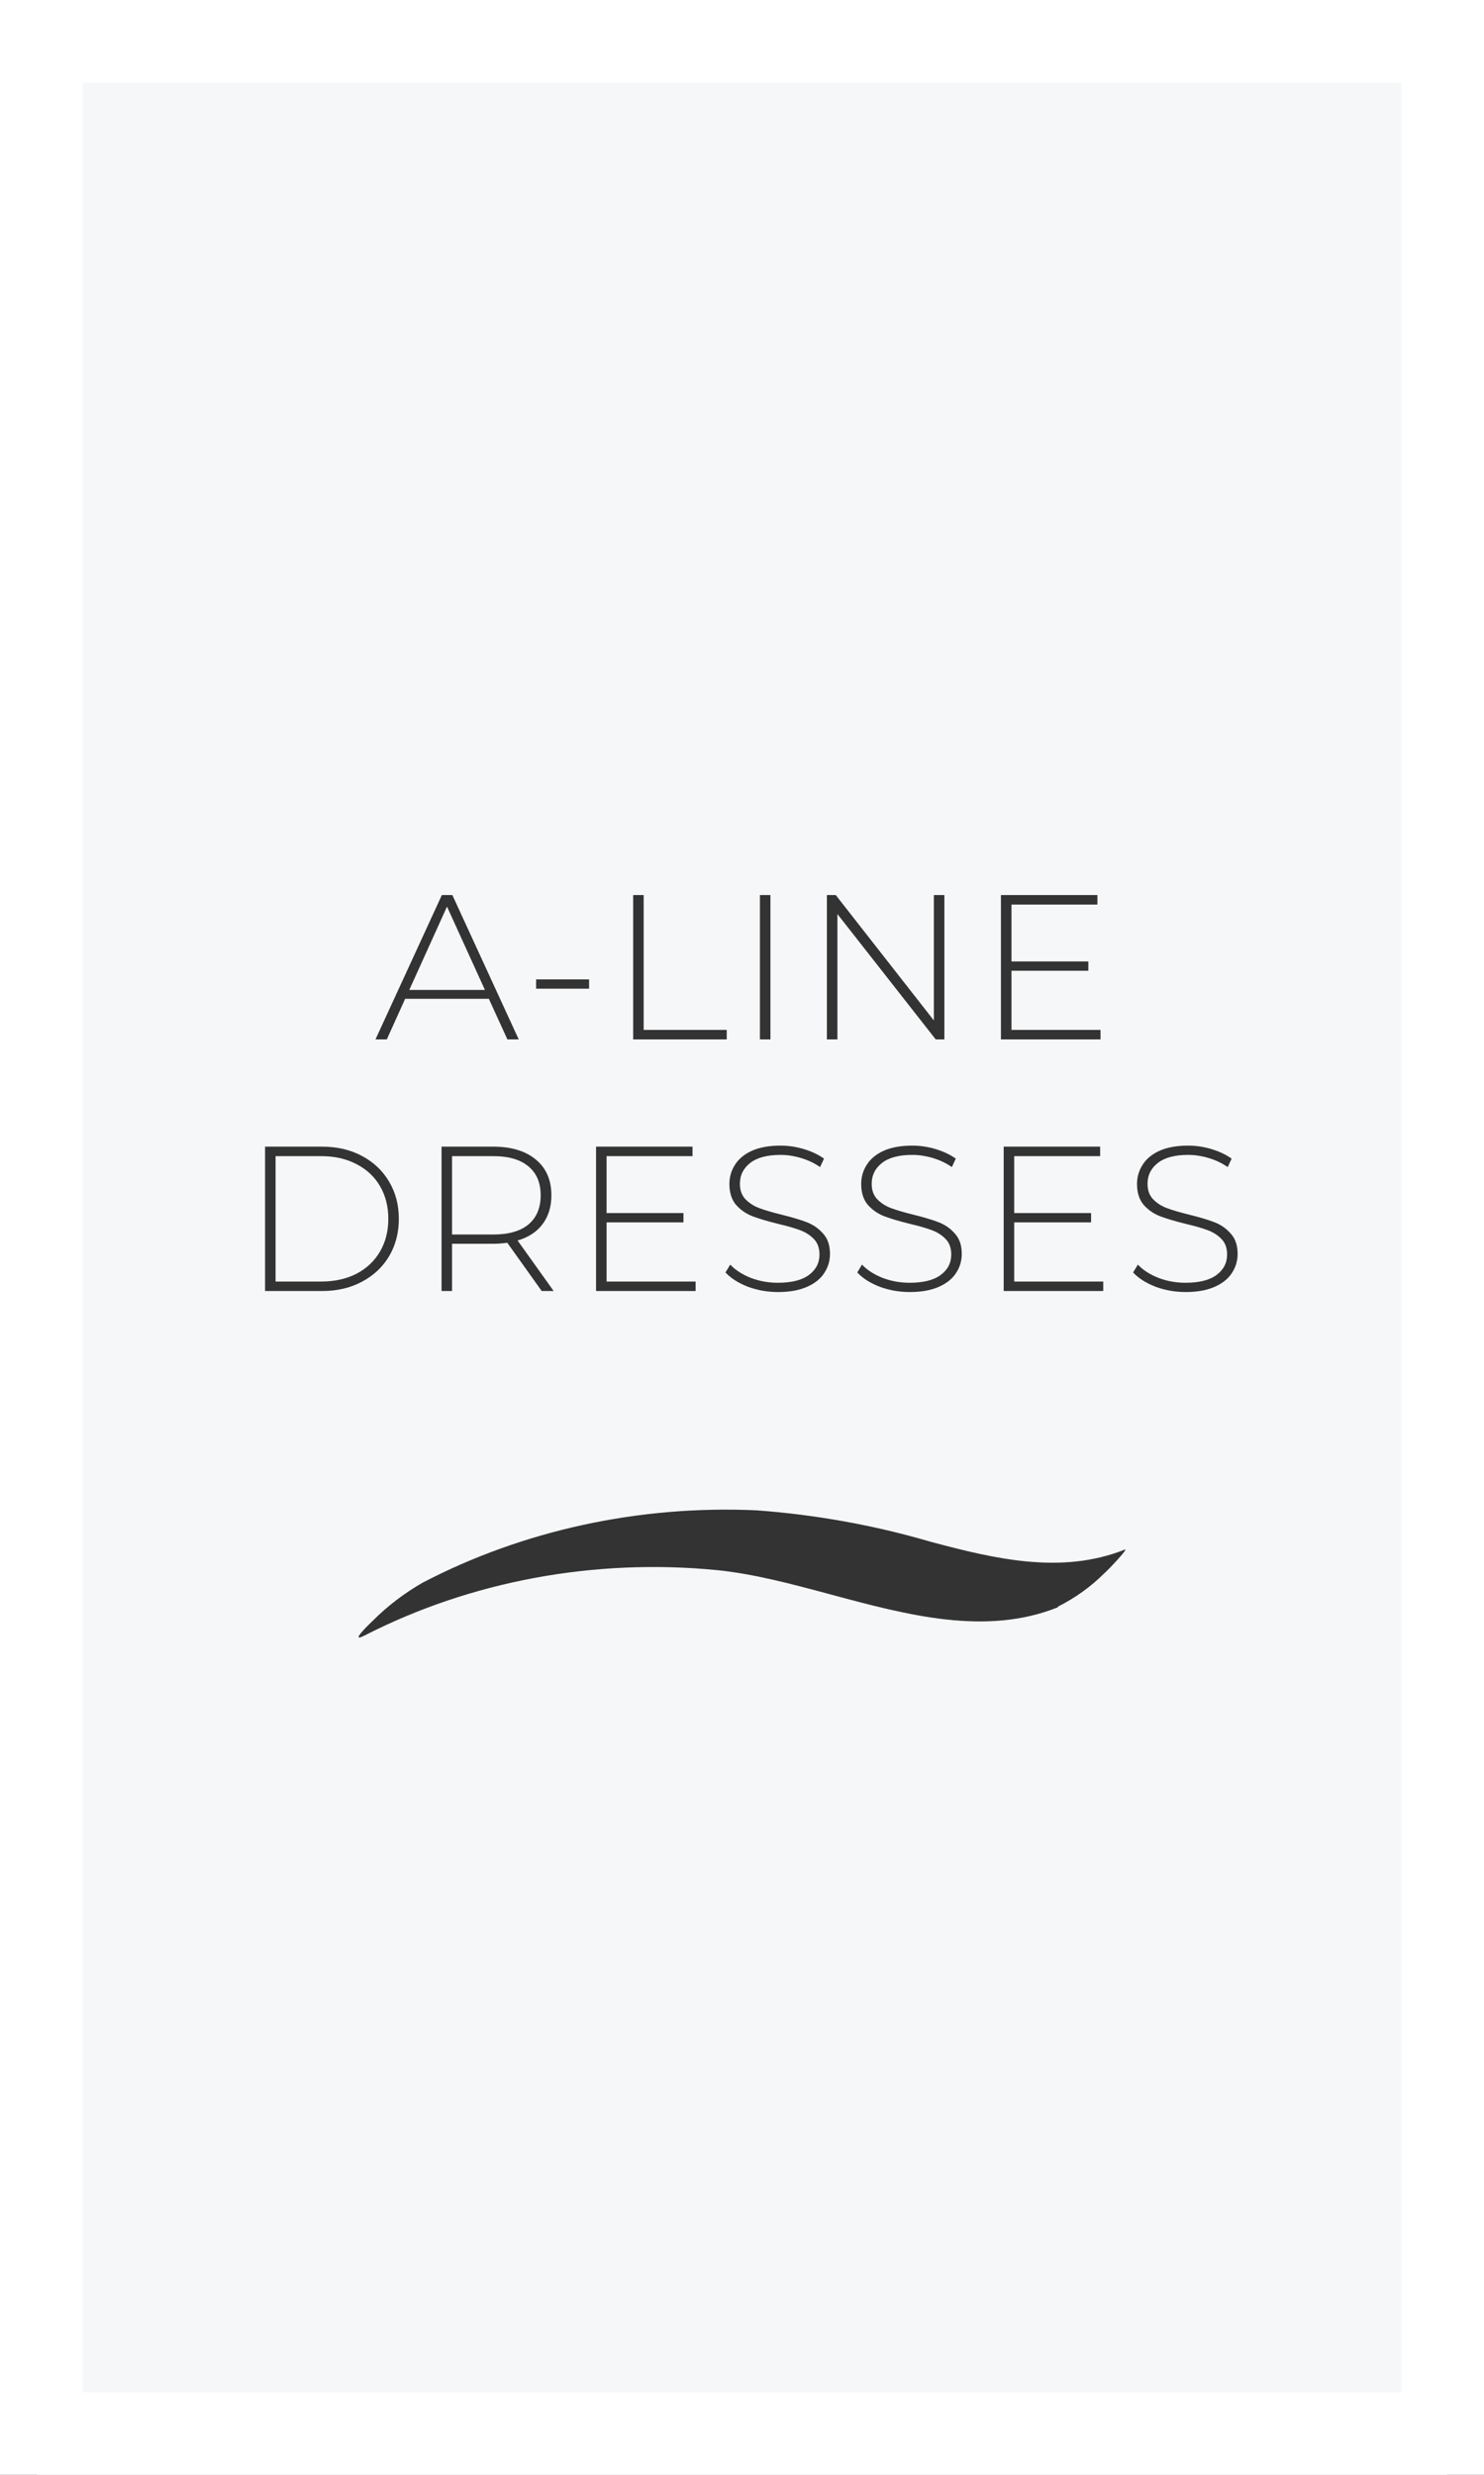
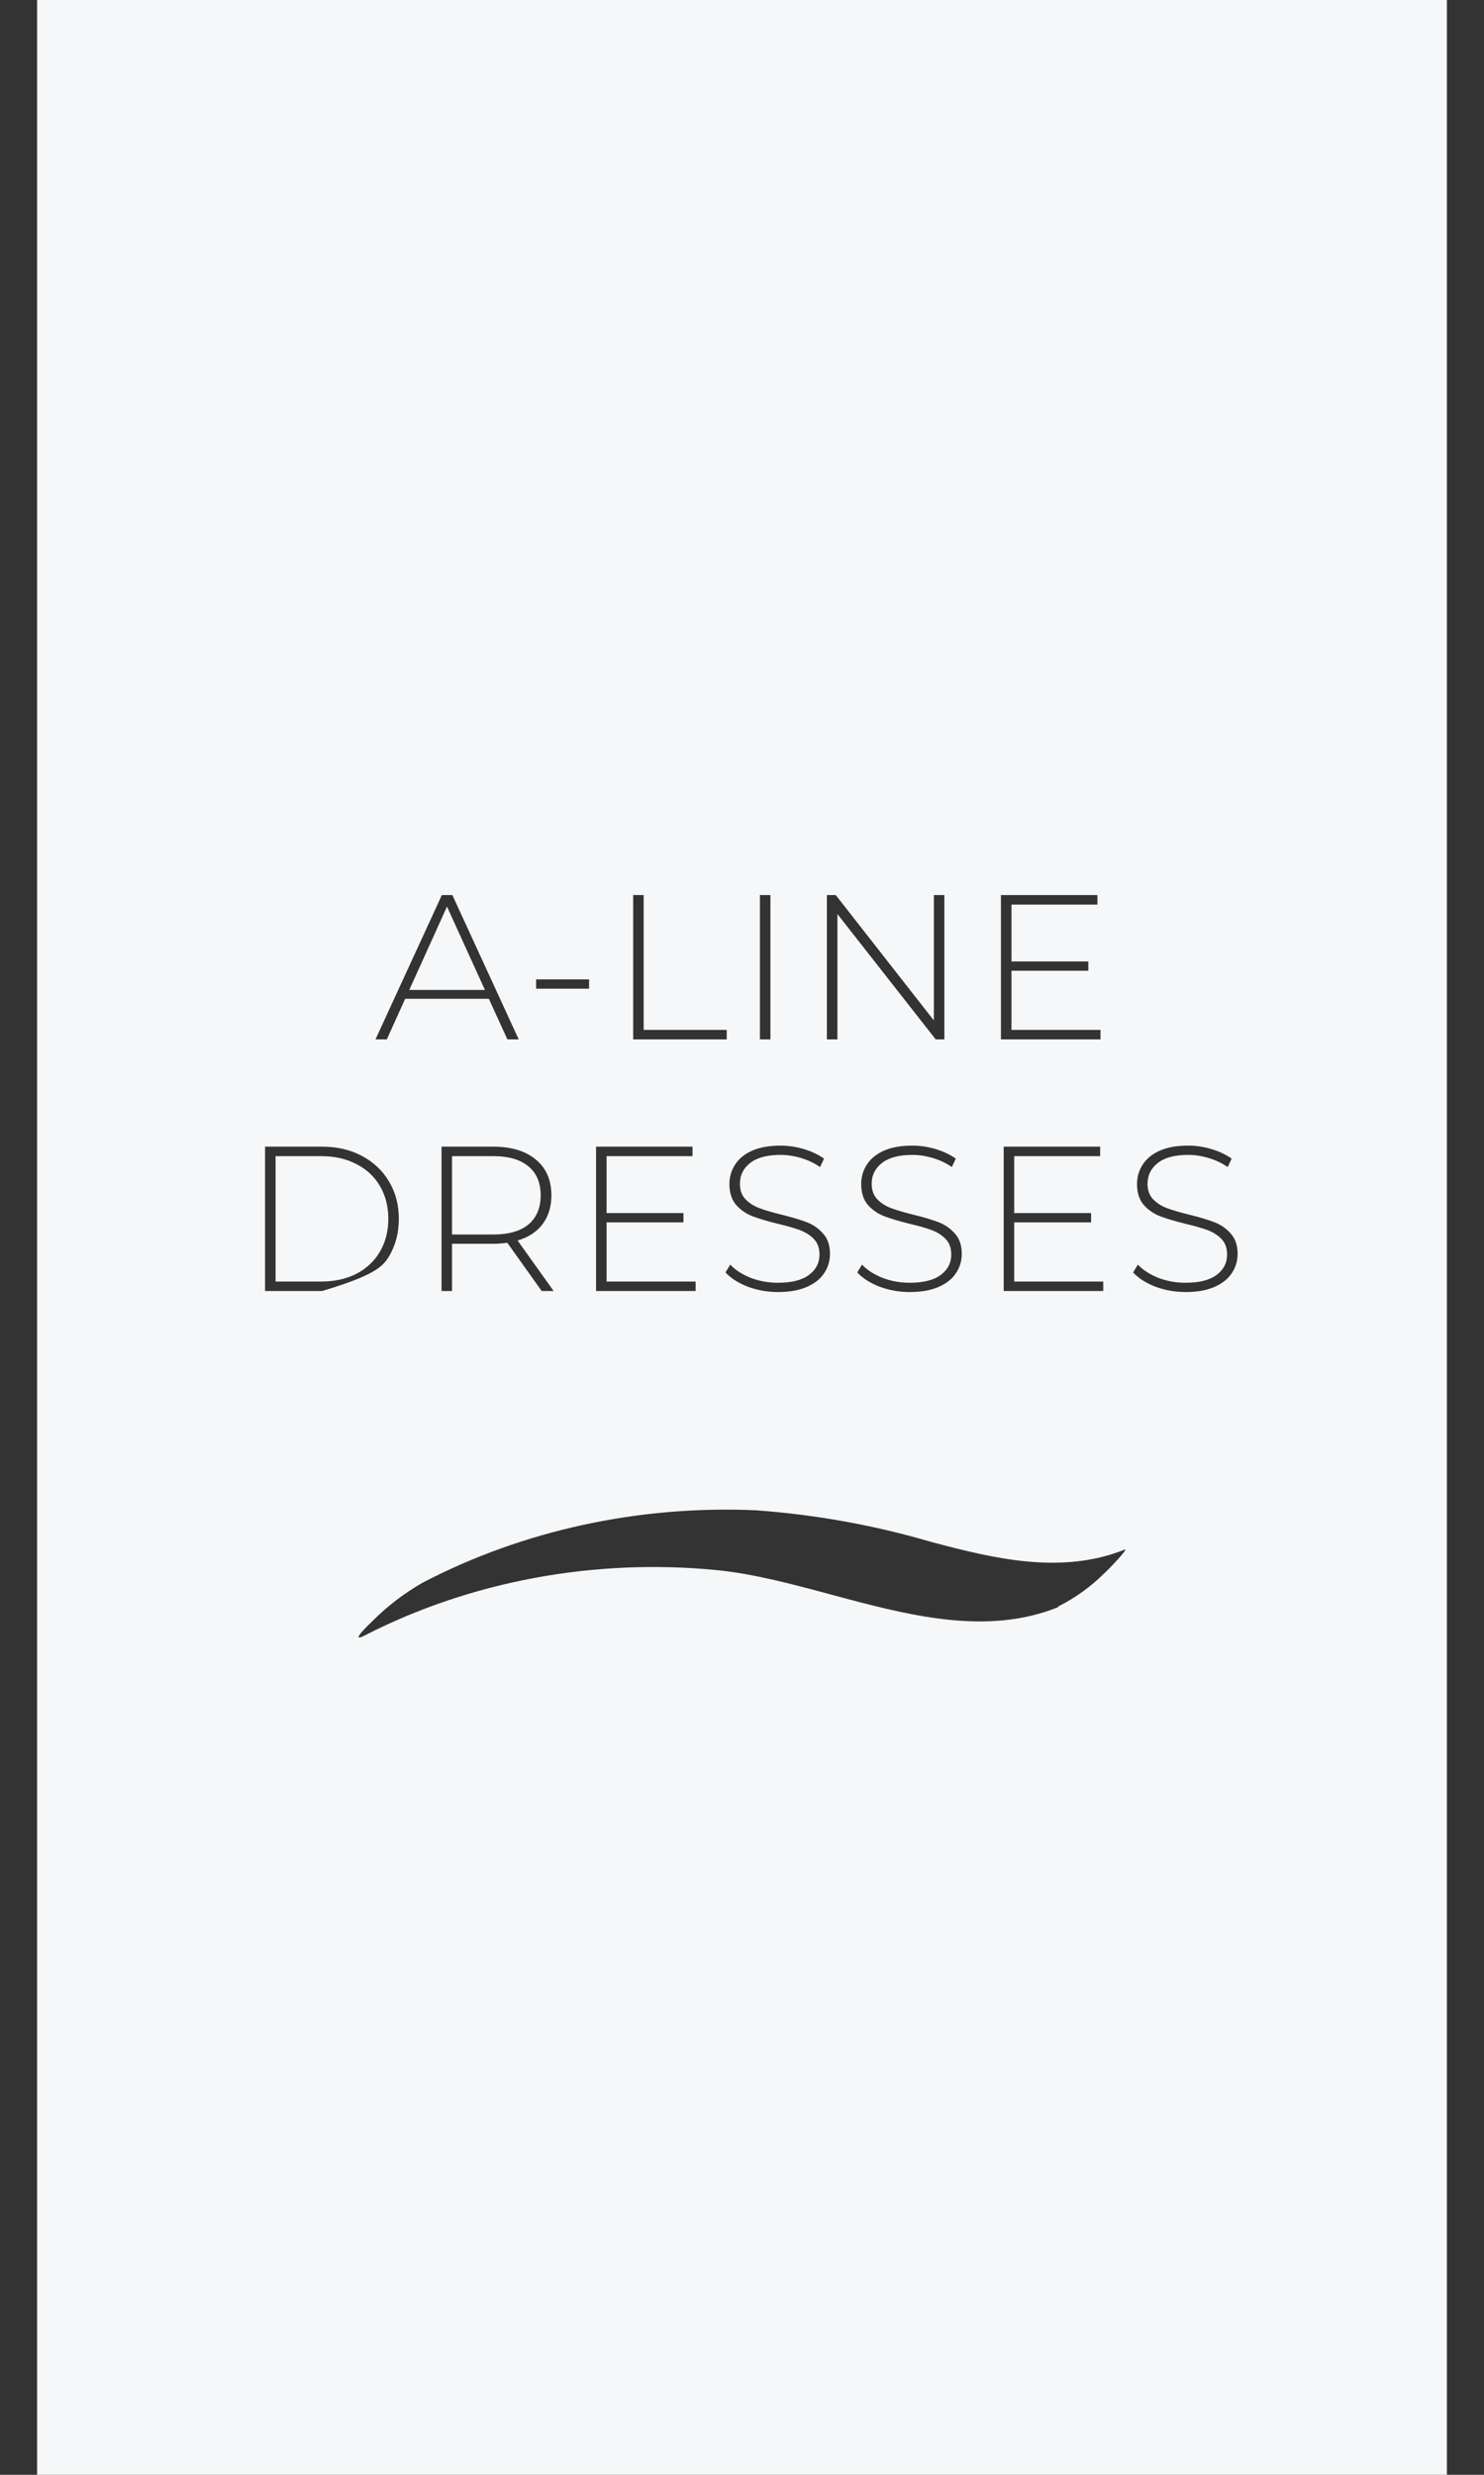
<svg xmlns="http://www.w3.org/2000/svg" width="360" height="600" viewBox="0 0 360 600" fill="none">
  <rect x="0" y="0" width="360" height="600" fill="#333333" stroke="none" />
-   <path fill-rule="evenodd" clip-rule="evenodd" d="M9 0H351V600H9V0ZM256.656 389.664C239.159 396.685 220.17 391.583 201.57 386.585C192.186 384.063 182.9 381.569 173.956 380.67C144.239 377.756 114.24 383.314 88.447 396.514C84.546 398.533 89.692 393.647 90.38 392.994L90.421 392.955C93.943 389.416 98.002 386.313 102.486 383.732C126.89 371.003 155.08 364.889 183.476 366.166C197.905 367.22 212.135 369.79 225.857 373.82C241.257 377.915 257.446 381.818 272.845 375.695C273.986 375.236 268.458 381.015 267.844 381.474C264.647 384.672 260.867 387.387 256.656 389.511V389.664ZM93.837 252L98.287 242.15H118.587L123.087 252H125.837L109.737 217H107.187L91.087 252H93.837ZM108.437 219.8L117.637 240H99.287L108.437 219.8ZM142.906 237.45H130.056V239.7H142.906V237.45ZM156.149 217H153.599V252H176.299V249.7H156.149V217ZM186.897 217H184.347V252H186.897V217ZM229.093 252V217H226.543V247.4L202.743 217H200.593V252H203.143V221.6L226.993 252H229.093ZM266.966 252V249.7H245.366V235.35H264.016V233.1H245.366V219.3H266.216V217H242.816V252H266.966ZM78.152 278H64.302V313H78.152C81.785 313 85.002 312.25 87.802 310.75C90.635 309.25 92.835 307.183 94.402 304.55C95.969 301.883 96.752 298.867 96.752 295.5C96.752 292.133 95.969 289.133 94.402 286.5C92.835 283.833 90.635 281.75 87.802 280.25C85.002 278.75 81.785 278 78.152 278ZM86.502 308.8C84.035 310.067 81.186 310.7 77.952 310.7H66.852V280.3H77.952C81.186 280.3 84.035 280.95 86.502 282.25C88.969 283.517 90.869 285.3 92.202 287.6C93.535 289.9 94.202 292.533 94.202 295.5C94.202 298.467 93.535 301.1 92.202 303.4C90.869 305.7 88.969 307.5 86.502 308.8ZM123.061 301.3L131.411 313H134.311L125.561 300.75C128.194 299.983 130.211 298.667 131.611 296.8C133.044 294.9 133.761 292.567 133.761 289.8C133.761 286.1 132.511 283.217 130.011 281.15C127.511 279.05 124.061 278 119.661 278H107.111V313H109.661V301.55H119.661C120.694 301.55 121.827 301.467 123.061 301.3ZM128.211 296.85C126.244 298.483 123.394 299.3 119.661 299.3H109.661V280.3H119.661C123.394 280.3 126.244 281.133 128.211 282.8C130.177 284.433 131.161 286.767 131.161 289.8C131.161 292.833 130.177 295.183 128.211 296.85ZM168.747 313V310.7H147.147V296.35H165.797V294.1H147.147V280.3H167.997V278H144.597V313H168.747ZM181.394 311.95C183.728 312.817 186.178 313.25 188.744 313.25C191.511 313.25 193.844 312.833 195.744 312C197.644 311.167 199.044 310.05 199.944 308.65C200.878 307.25 201.344 305.7 201.344 304C201.344 301.933 200.794 300.3 199.694 299.1C198.628 297.867 197.328 296.95 195.794 296.35C194.261 295.75 192.211 295.133 189.644 294.5C188.594 294.241 187.645 293.989 186.796 293.745C185.786 293.453 184.919 293.171 184.194 292.9C183.321 292.572 182.541 292.152 181.854 291.639C181.491 291.368 181.155 291.072 180.844 290.75C179.944 289.817 179.494 288.567 179.494 287C179.494 284.933 180.328 283.25 181.994 281.95C183.661 280.65 186.111 280 189.344 280C190.978 280 192.628 280.25 194.294 280.75C195.994 281.25 197.544 281.983 198.944 282.95L199.894 280.9C198.528 279.933 196.911 279.167 195.044 278.6C193.178 278.033 191.278 277.75 189.344 277.75C186.578 277.75 184.261 278.167 182.394 279C180.561 279.833 179.194 280.967 178.294 282.4C177.394 283.8 176.944 285.35 176.944 287.05C176.944 289.15 177.478 290.833 178.544 292.1C179.644 293.333 180.961 294.25 182.494 294.85C184.061 295.45 186.128 296.067 188.694 296.7C190.961 297.233 192.761 297.75 194.094 298.25C195.428 298.75 196.544 299.467 197.444 300.4C198.344 301.333 198.794 302.583 198.794 304.15C198.794 306.183 197.944 307.833 196.244 309.1C194.544 310.367 192.028 311 188.694 311C186.394 311 184.194 310.6 182.094 309.8C180.028 308.967 178.378 307.9 177.144 306.6L175.994 308.5C177.294 309.9 179.094 311.05 181.394 311.95ZM213.363 311.95C215.697 312.817 218.146 313.25 220.713 313.25C223.48 313.25 225.813 312.833 227.713 312C229.613 311.167 231.013 310.05 231.913 308.65C232.846 307.25 233.313 305.7 233.313 304C233.313 301.933 232.763 300.3 231.663 299.1C230.596 297.867 229.296 296.95 227.763 296.35C226.23 295.75 224.18 295.133 221.613 294.5C219.313 293.933 217.496 293.4 216.163 292.9C214.83 292.4 213.713 291.683 212.813 290.75C211.913 289.817 211.463 288.567 211.463 287C211.463 284.933 212.296 283.25 213.963 281.95C215.63 280.65 218.08 280 221.313 280C222.947 280 224.596 280.25 226.263 280.75C227.963 281.25 229.513 281.983 230.913 282.95L231.863 280.9C230.496 279.933 228.88 279.167 227.013 278.6C225.146 278.033 223.246 277.75 221.313 277.75C218.546 277.75 216.23 278.167 214.363 279C212.53 279.833 211.163 280.967 210.263 282.4C209.363 283.8 208.913 285.35 208.913 287.05C208.913 289.15 209.447 290.833 210.513 292.1C211.613 293.333 212.93 294.25 214.463 294.85C216.03 295.45 218.096 296.067 220.663 296.7C222.93 297.233 224.73 297.75 226.063 298.25C227.396 298.75 228.513 299.467 229.413 300.4C230.313 301.333 230.763 302.583 230.763 304.15C230.763 306.183 229.913 307.833 228.213 309.1C226.513 310.367 223.996 311 220.663 311C218.363 311 216.163 310.6 214.063 309.8C211.996 308.967 210.346 307.9 209.113 306.6L207.963 308.5C209.263 309.9 211.063 311.05 213.363 311.95ZM267.632 313V310.7H246.032V296.35H264.682V294.1H246.032V280.3H266.882V278H243.482V313H267.632ZM280.279 311.95C282.613 312.817 285.062 313.25 287.629 313.25C290.396 313.25 292.729 312.833 294.629 312C296.529 311.167 297.929 310.05 298.829 308.65C299.762 307.25 300.229 305.7 300.229 304C300.229 301.933 299.679 300.3 298.579 299.1C297.512 297.867 296.212 296.95 294.679 296.35C293.146 295.75 291.096 295.133 288.529 294.5C286.229 293.933 284.412 293.4 283.079 292.9C281.746 292.4 280.629 291.683 279.729 290.75C278.829 289.817 278.379 288.567 278.379 287C278.379 284.933 279.212 283.25 280.879 281.95C282.546 280.65 284.996 280 288.229 280C289.863 280 291.512 280.25 293.179 280.75C294.879 281.25 296.429 281.983 297.829 282.95L298.779 280.9C297.412 279.933 295.796 279.167 293.929 278.6C292.062 278.033 290.162 277.75 288.229 277.75C285.462 277.75 283.146 278.167 281.279 279C279.446 279.833 278.079 280.967 277.179 282.4C276.279 283.8 275.829 285.35 275.829 287.05C275.829 289.15 276.363 290.833 277.429 292.1C278.529 293.333 279.846 294.25 281.379 294.85C282.946 295.45 285.012 296.067 287.579 296.7C288.575 296.935 289.481 297.166 290.297 297.394C291.338 297.684 292.232 297.97 292.979 298.25C294.312 298.75 295.429 299.467 296.329 300.4C297.229 301.333 297.679 302.583 297.679 304.15C297.679 306.183 296.829 307.833 295.129 309.1C293.429 310.367 290.912 311 287.579 311C285.279 311 283.079 310.6 280.979 309.8C278.912 308.967 277.262 307.9 276.029 306.6L274.879 308.5C276.179 309.9 277.979 311.05 280.279 311.95Z" fill="#F6F7F8" />
-   <rect x="10" y="10" width="340" height="580" stroke="white" stroke-width="20" />
+   <path fill-rule="evenodd" clip-rule="evenodd" d="M9 0H351V600H9V0ZM256.656 389.664C239.159 396.685 220.17 391.583 201.57 386.585C192.186 384.063 182.9 381.569 173.956 380.67C144.239 377.756 114.24 383.314 88.447 396.514C84.546 398.533 89.692 393.647 90.38 392.994L90.421 392.955C93.943 389.416 98.002 386.313 102.486 383.732C126.89 371.003 155.08 364.889 183.476 366.166C197.905 367.22 212.135 369.79 225.857 373.82C241.257 377.915 257.446 381.818 272.845 375.695C273.986 375.236 268.458 381.015 267.844 381.474C264.647 384.672 260.867 387.387 256.656 389.511V389.664ZM93.837 252L98.287 242.15H118.587L123.087 252H125.837L109.737 217H107.187L91.087 252H93.837ZM108.437 219.8L117.637 240H99.287L108.437 219.8ZM142.906 237.45H130.056V239.7H142.906V237.45ZM156.149 217H153.599V252H176.299V249.7H156.149V217ZM186.897 217H184.347V252H186.897V217ZM229.093 252V217H226.543V247.4L202.743 217H200.593V252H203.143V221.6L226.993 252H229.093ZM266.966 252V249.7H245.366V235.35H264.016V233.1H245.366V219.3H266.216V217H242.816V252H266.966ZM78.152 278H64.302V313H78.152C90.635 309.25 92.835 307.183 94.402 304.55C95.969 301.883 96.752 298.867 96.752 295.5C96.752 292.133 95.969 289.133 94.402 286.5C92.835 283.833 90.635 281.75 87.802 280.25C85.002 278.75 81.785 278 78.152 278ZM86.502 308.8C84.035 310.067 81.186 310.7 77.952 310.7H66.852V280.3H77.952C81.186 280.3 84.035 280.95 86.502 282.25C88.969 283.517 90.869 285.3 92.202 287.6C93.535 289.9 94.202 292.533 94.202 295.5C94.202 298.467 93.535 301.1 92.202 303.4C90.869 305.7 88.969 307.5 86.502 308.8ZM123.061 301.3L131.411 313H134.311L125.561 300.75C128.194 299.983 130.211 298.667 131.611 296.8C133.044 294.9 133.761 292.567 133.761 289.8C133.761 286.1 132.511 283.217 130.011 281.15C127.511 279.05 124.061 278 119.661 278H107.111V313H109.661V301.55H119.661C120.694 301.55 121.827 301.467 123.061 301.3ZM128.211 296.85C126.244 298.483 123.394 299.3 119.661 299.3H109.661V280.3H119.661C123.394 280.3 126.244 281.133 128.211 282.8C130.177 284.433 131.161 286.767 131.161 289.8C131.161 292.833 130.177 295.183 128.211 296.85ZM168.747 313V310.7H147.147V296.35H165.797V294.1H147.147V280.3H167.997V278H144.597V313H168.747ZM181.394 311.95C183.728 312.817 186.178 313.25 188.744 313.25C191.511 313.25 193.844 312.833 195.744 312C197.644 311.167 199.044 310.05 199.944 308.65C200.878 307.25 201.344 305.7 201.344 304C201.344 301.933 200.794 300.3 199.694 299.1C198.628 297.867 197.328 296.95 195.794 296.35C194.261 295.75 192.211 295.133 189.644 294.5C188.594 294.241 187.645 293.989 186.796 293.745C185.786 293.453 184.919 293.171 184.194 292.9C183.321 292.572 182.541 292.152 181.854 291.639C181.491 291.368 181.155 291.072 180.844 290.75C179.944 289.817 179.494 288.567 179.494 287C179.494 284.933 180.328 283.25 181.994 281.95C183.661 280.65 186.111 280 189.344 280C190.978 280 192.628 280.25 194.294 280.75C195.994 281.25 197.544 281.983 198.944 282.95L199.894 280.9C198.528 279.933 196.911 279.167 195.044 278.6C193.178 278.033 191.278 277.75 189.344 277.75C186.578 277.75 184.261 278.167 182.394 279C180.561 279.833 179.194 280.967 178.294 282.4C177.394 283.8 176.944 285.35 176.944 287.05C176.944 289.15 177.478 290.833 178.544 292.1C179.644 293.333 180.961 294.25 182.494 294.85C184.061 295.45 186.128 296.067 188.694 296.7C190.961 297.233 192.761 297.75 194.094 298.25C195.428 298.75 196.544 299.467 197.444 300.4C198.344 301.333 198.794 302.583 198.794 304.15C198.794 306.183 197.944 307.833 196.244 309.1C194.544 310.367 192.028 311 188.694 311C186.394 311 184.194 310.6 182.094 309.8C180.028 308.967 178.378 307.9 177.144 306.6L175.994 308.5C177.294 309.9 179.094 311.05 181.394 311.95ZM213.363 311.95C215.697 312.817 218.146 313.25 220.713 313.25C223.48 313.25 225.813 312.833 227.713 312C229.613 311.167 231.013 310.05 231.913 308.65C232.846 307.25 233.313 305.7 233.313 304C233.313 301.933 232.763 300.3 231.663 299.1C230.596 297.867 229.296 296.95 227.763 296.35C226.23 295.75 224.18 295.133 221.613 294.5C219.313 293.933 217.496 293.4 216.163 292.9C214.83 292.4 213.713 291.683 212.813 290.75C211.913 289.817 211.463 288.567 211.463 287C211.463 284.933 212.296 283.25 213.963 281.95C215.63 280.65 218.08 280 221.313 280C222.947 280 224.596 280.25 226.263 280.75C227.963 281.25 229.513 281.983 230.913 282.95L231.863 280.9C230.496 279.933 228.88 279.167 227.013 278.6C225.146 278.033 223.246 277.75 221.313 277.75C218.546 277.75 216.23 278.167 214.363 279C212.53 279.833 211.163 280.967 210.263 282.4C209.363 283.8 208.913 285.35 208.913 287.05C208.913 289.15 209.447 290.833 210.513 292.1C211.613 293.333 212.93 294.25 214.463 294.85C216.03 295.45 218.096 296.067 220.663 296.7C222.93 297.233 224.73 297.75 226.063 298.25C227.396 298.75 228.513 299.467 229.413 300.4C230.313 301.333 230.763 302.583 230.763 304.15C230.763 306.183 229.913 307.833 228.213 309.1C226.513 310.367 223.996 311 220.663 311C218.363 311 216.163 310.6 214.063 309.8C211.996 308.967 210.346 307.9 209.113 306.6L207.963 308.5C209.263 309.9 211.063 311.05 213.363 311.95ZM267.632 313V310.7H246.032V296.35H264.682V294.1H246.032V280.3H266.882V278H243.482V313H267.632ZM280.279 311.95C282.613 312.817 285.062 313.25 287.629 313.25C290.396 313.25 292.729 312.833 294.629 312C296.529 311.167 297.929 310.05 298.829 308.65C299.762 307.25 300.229 305.7 300.229 304C300.229 301.933 299.679 300.3 298.579 299.1C297.512 297.867 296.212 296.95 294.679 296.35C293.146 295.75 291.096 295.133 288.529 294.5C286.229 293.933 284.412 293.4 283.079 292.9C281.746 292.4 280.629 291.683 279.729 290.75C278.829 289.817 278.379 288.567 278.379 287C278.379 284.933 279.212 283.25 280.879 281.95C282.546 280.65 284.996 280 288.229 280C289.863 280 291.512 280.25 293.179 280.75C294.879 281.25 296.429 281.983 297.829 282.95L298.779 280.9C297.412 279.933 295.796 279.167 293.929 278.6C292.062 278.033 290.162 277.75 288.229 277.75C285.462 277.75 283.146 278.167 281.279 279C279.446 279.833 278.079 280.967 277.179 282.4C276.279 283.8 275.829 285.35 275.829 287.05C275.829 289.15 276.363 290.833 277.429 292.1C278.529 293.333 279.846 294.25 281.379 294.85C282.946 295.45 285.012 296.067 287.579 296.7C288.575 296.935 289.481 297.166 290.297 297.394C291.338 297.684 292.232 297.97 292.979 298.25C294.312 298.75 295.429 299.467 296.329 300.4C297.229 301.333 297.679 302.583 297.679 304.15C297.679 306.183 296.829 307.833 295.129 309.1C293.429 310.367 290.912 311 287.579 311C285.279 311 283.079 310.6 280.979 309.8C278.912 308.967 277.262 307.9 276.029 306.6L274.879 308.5C276.179 309.9 277.979 311.05 280.279 311.95Z" fill="#F6F7F8" />
</svg>